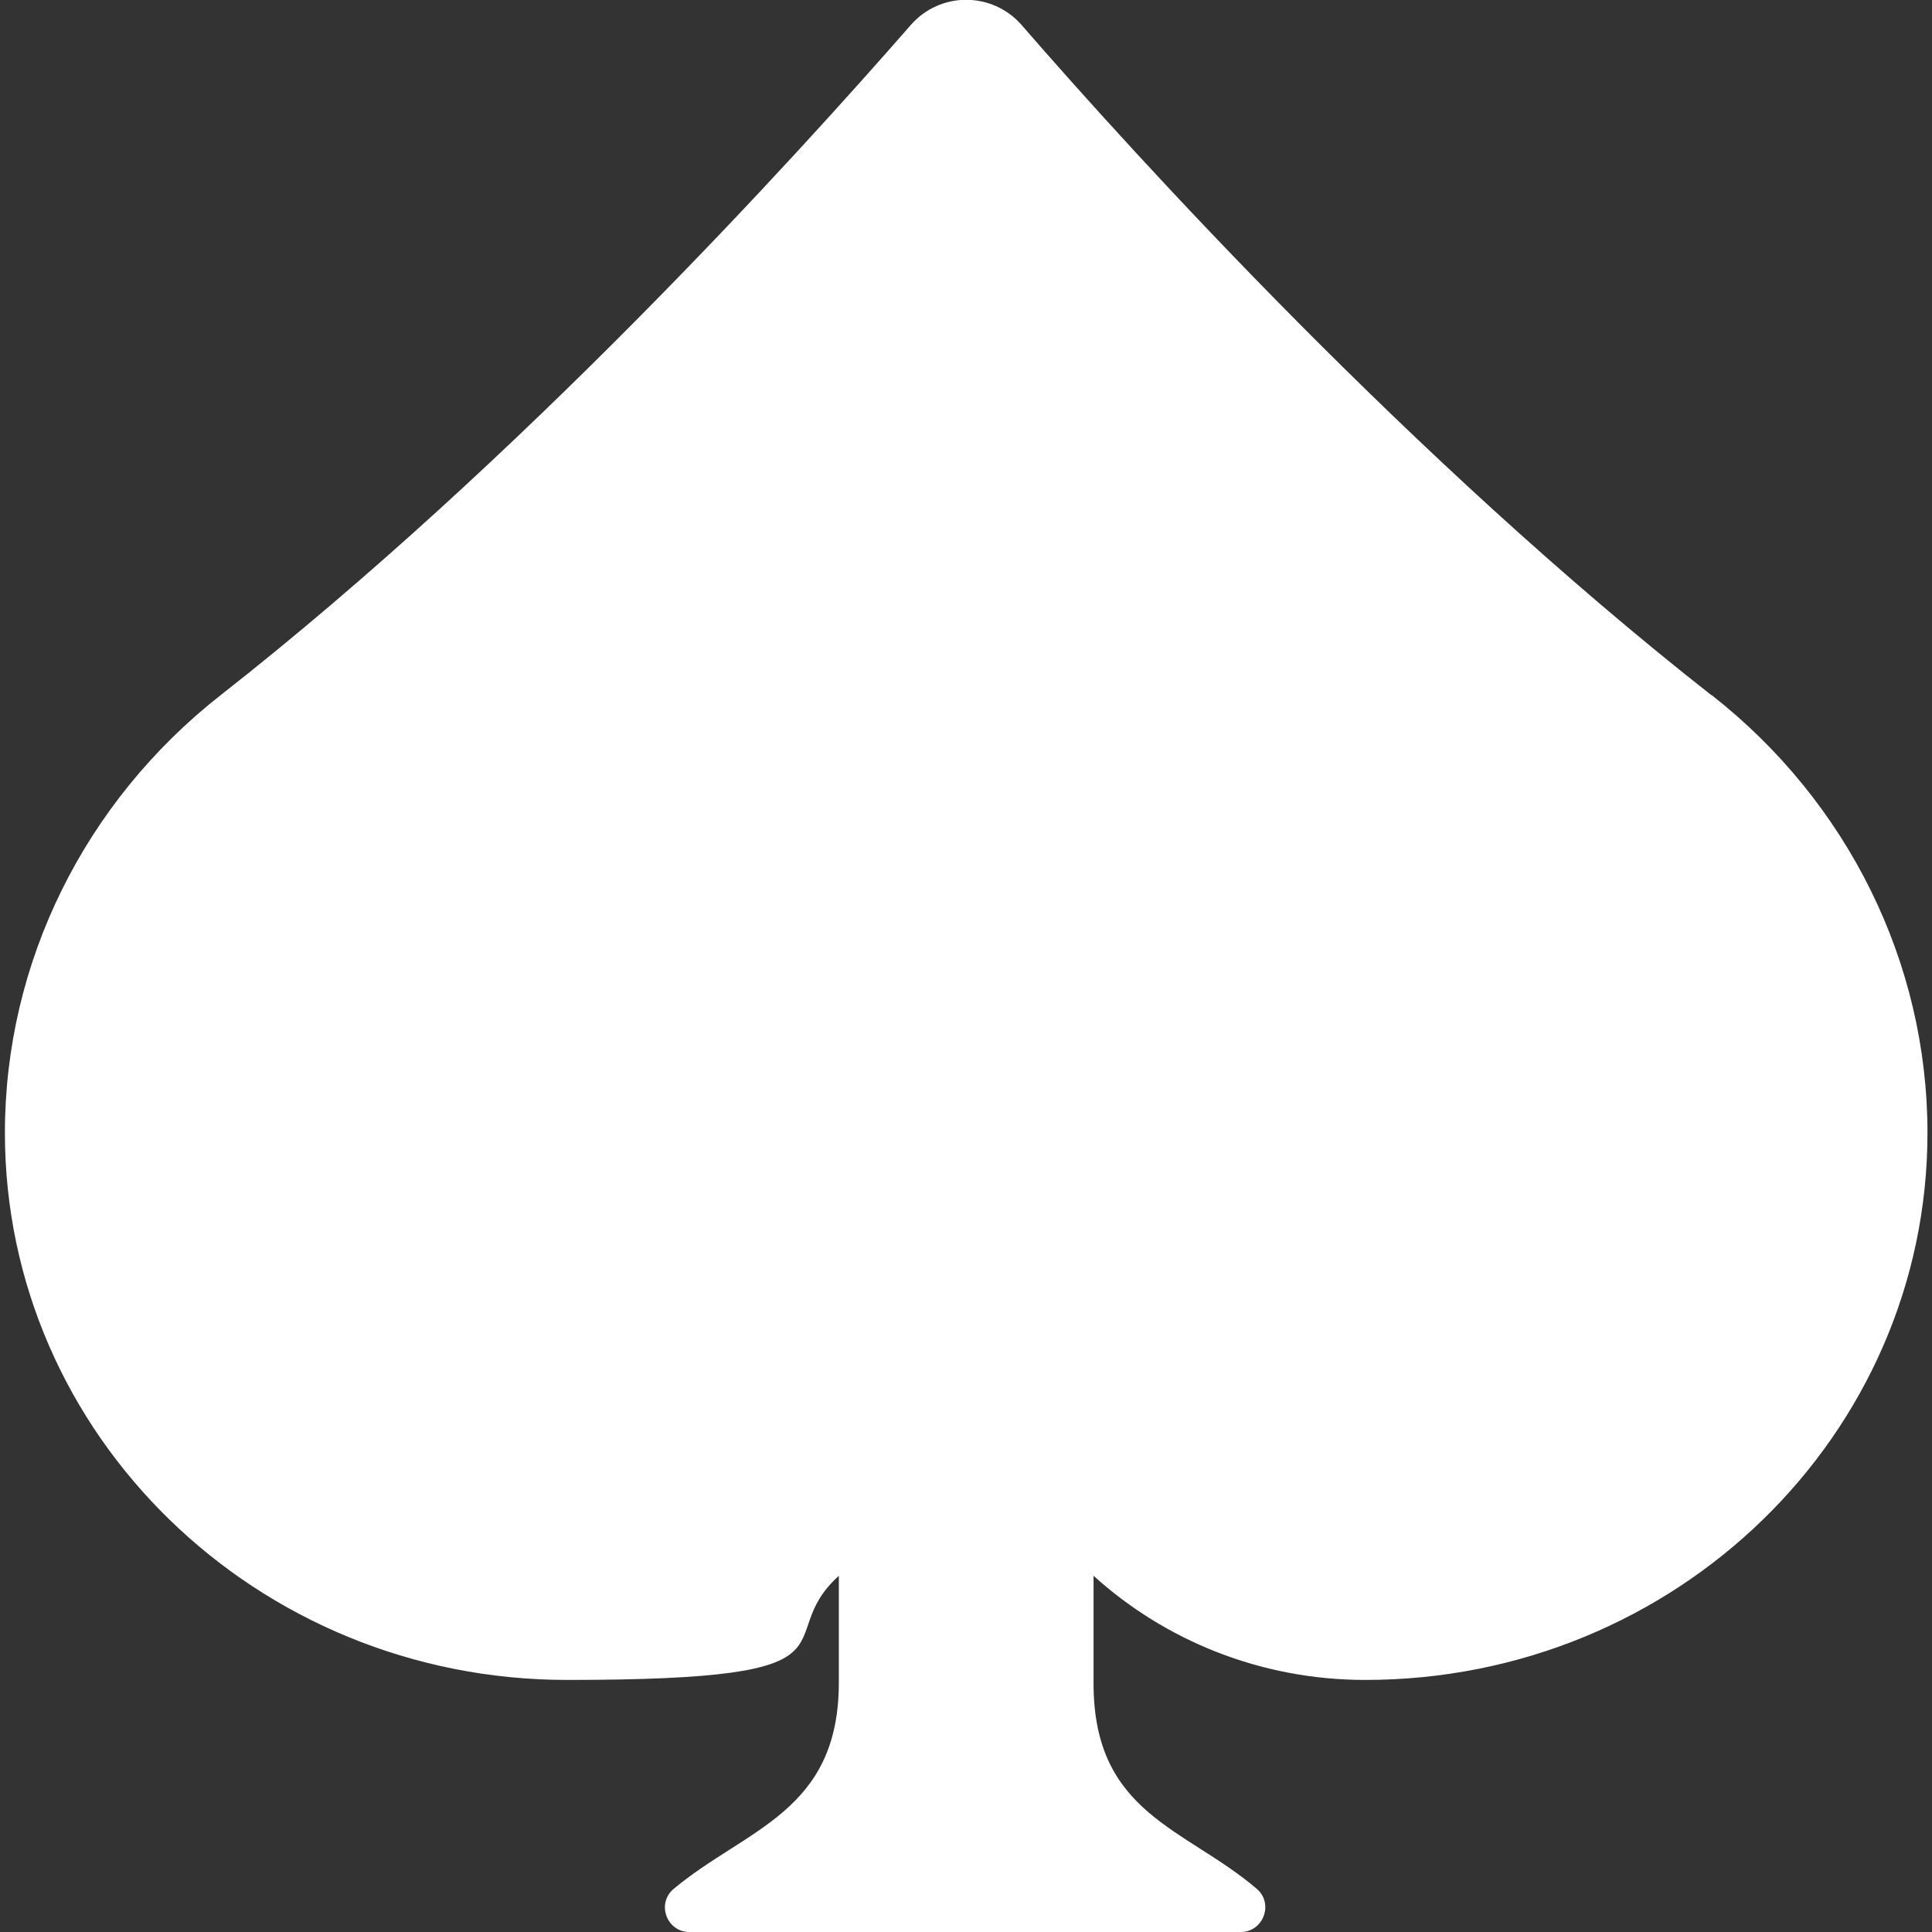
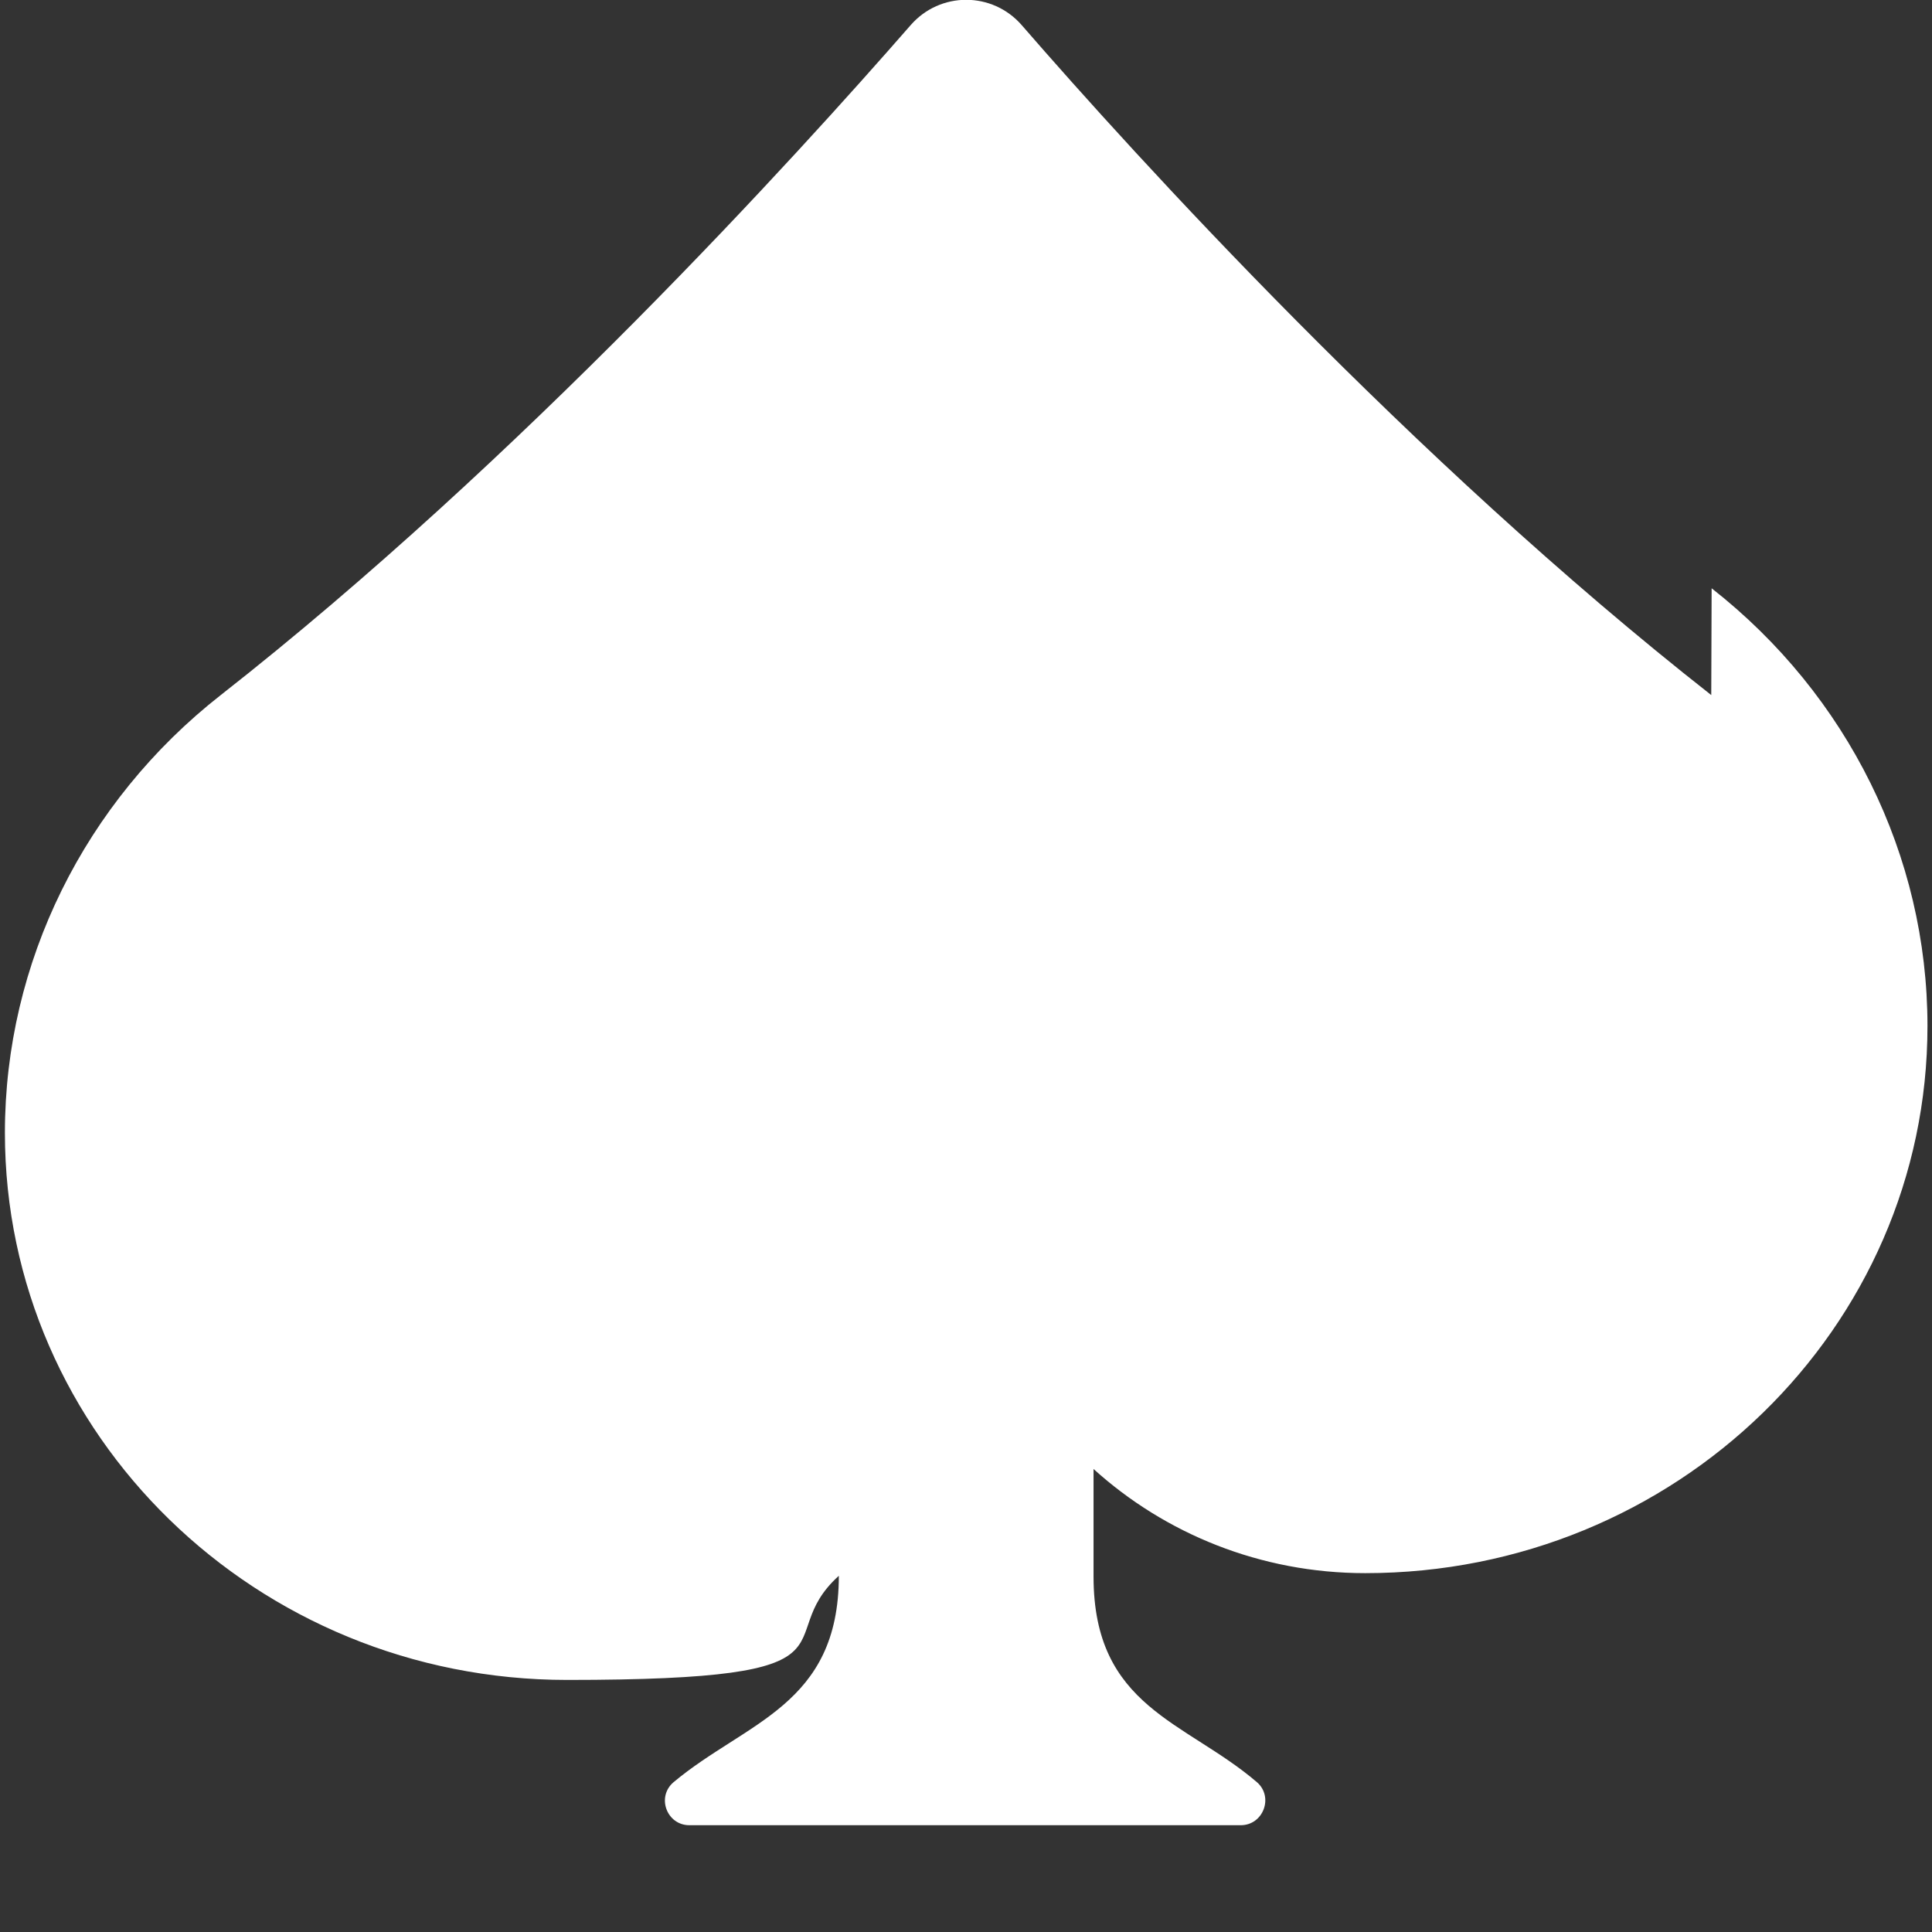
<svg xmlns="http://www.w3.org/2000/svg" id="Capa_1" version="1.1" viewBox="0 0 512 512">
  <rect x="0" y="0" width="512" height="512" fill="#333333" stroke="none" />
  <defs>
    <style>
      .st0 {
        fill: #fff;
      }
    </style>
  </defs>
-   <path class="st0" d="M453.5,184.2C374,121.8,301,41.5,270.8,6.7c-7.8-9-21.7-9-29.5,0-30.3,34.7-103.2,115.1-182.8,177.5C22.4,212.5,1.3,255.1,1.3,300.2c0,80.1,66.7,145,149,145s53.1-10.5,72-27.6v28.3c0,34.4-24.7,38.7-43.8,54.7-4.6,3.9-1.8,11.4,4.2,11.4h146.1c6,0,8.8-7.5,4.3-11.4-18.9-16.2-43.3-19.8-43.3-54.5v-28.5c18.9,17.1,44.2,27.6,72,27.6,82.3,0,149-64.9,149-145,0-45.1-21.1-87.7-57.2-116h0Z" />
+   <path class="st0" d="M453.5,184.2C374,121.8,301,41.5,270.8,6.7c-7.8-9-21.7-9-29.5,0-30.3,34.7-103.2,115.1-182.8,177.5C22.4,212.5,1.3,255.1,1.3,300.2c0,80.1,66.7,145,149,145s53.1-10.5,72-27.6c0,34.4-24.7,38.7-43.8,54.7-4.6,3.9-1.8,11.4,4.2,11.4h146.1c6,0,8.8-7.5,4.3-11.4-18.9-16.2-43.3-19.8-43.3-54.5v-28.5c18.9,17.1,44.2,27.6,72,27.6,82.3,0,149-64.9,149-145,0-45.1-21.1-87.7-57.2-116h0Z" />
</svg>